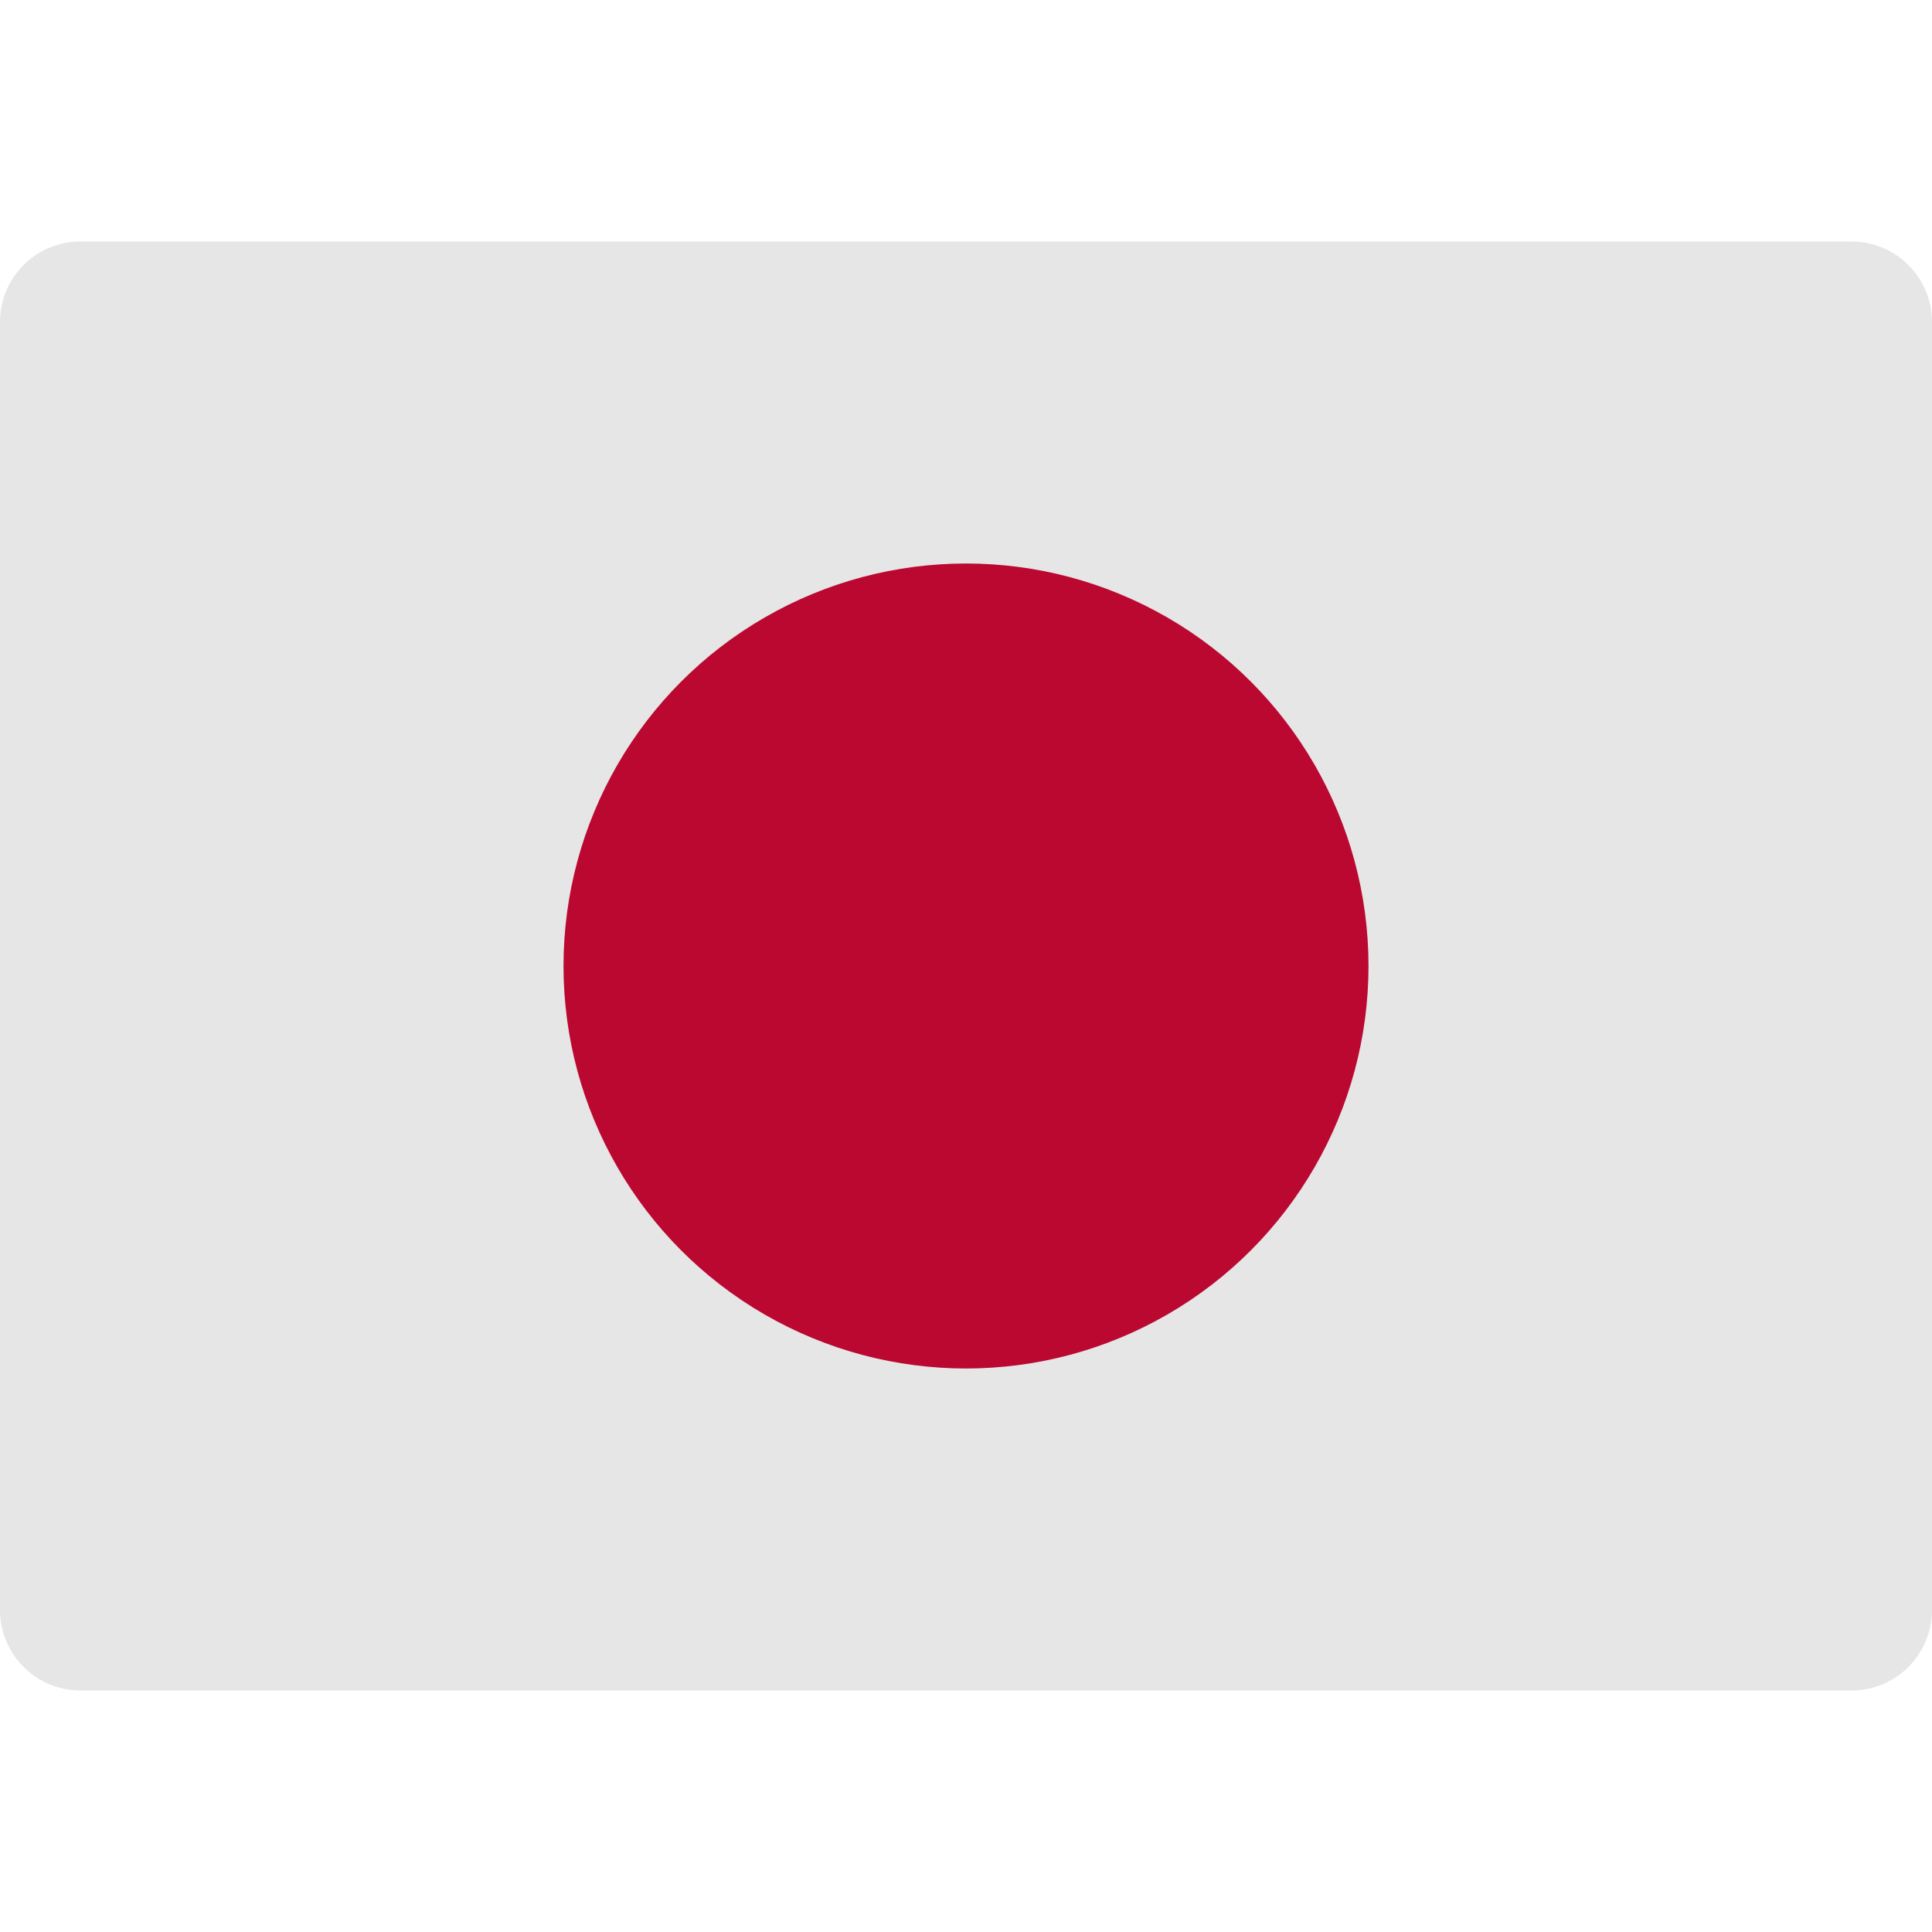
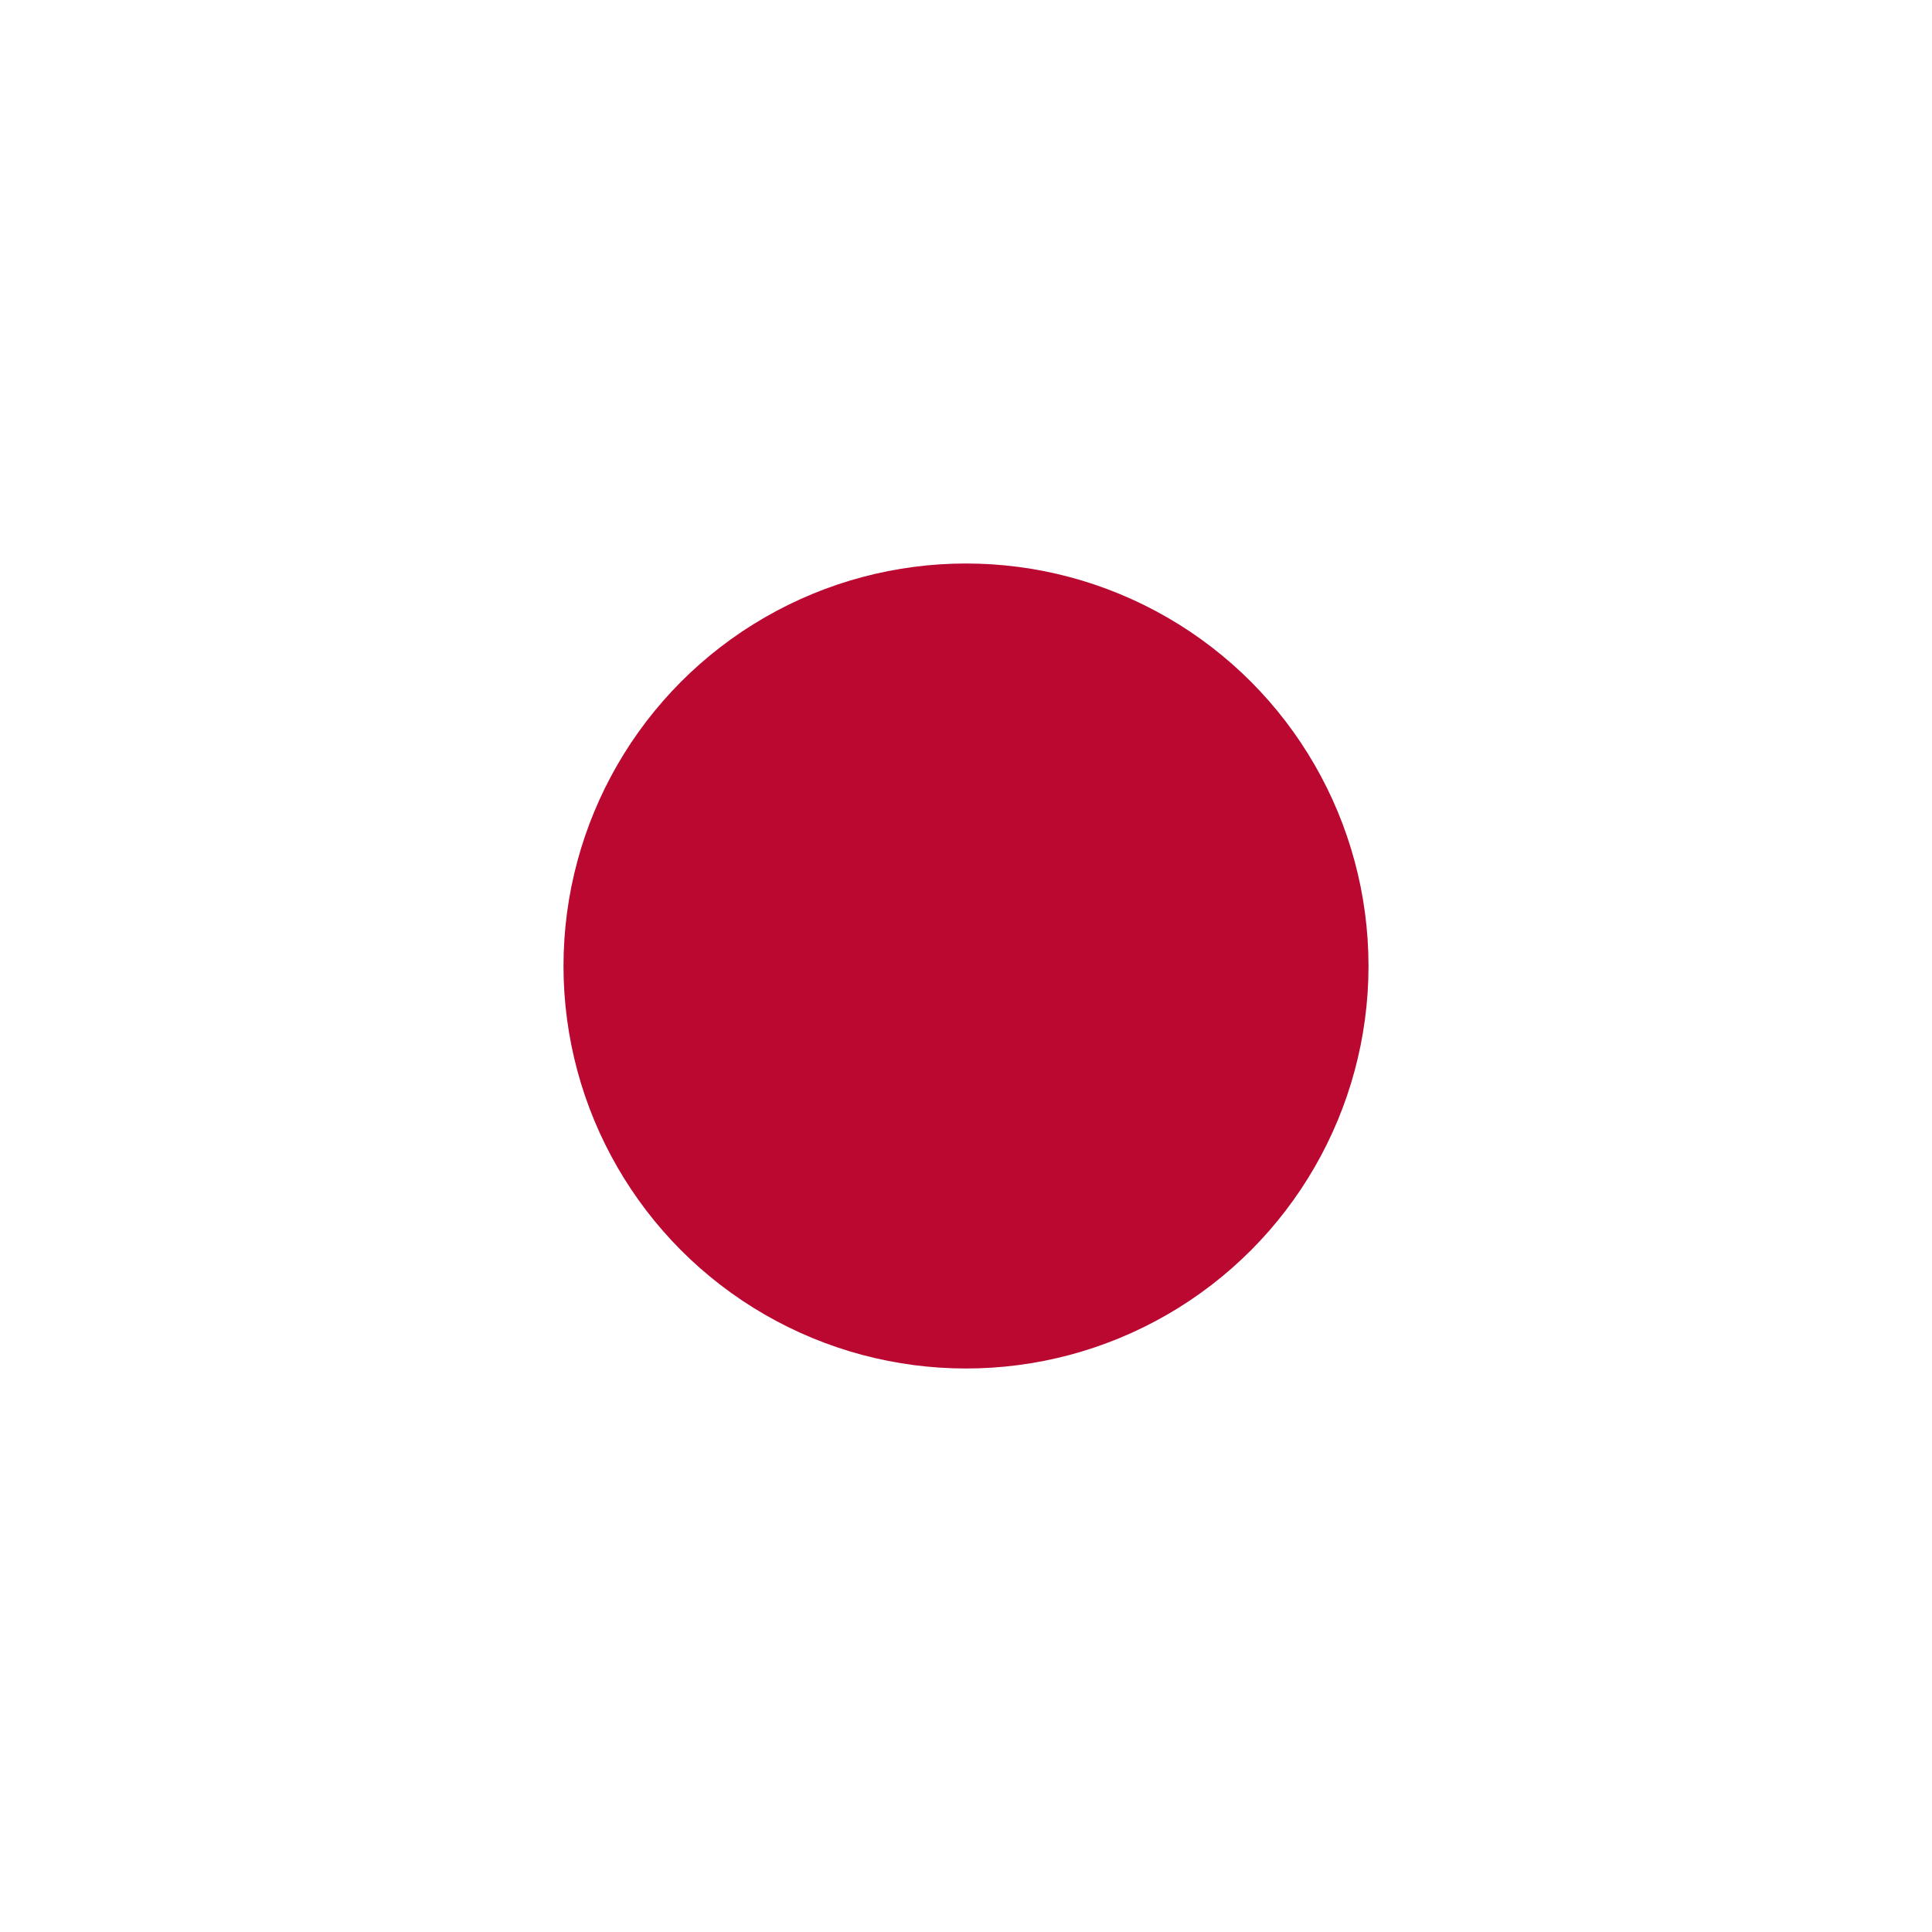
<svg xmlns="http://www.w3.org/2000/svg" width="48" height="48">
  <g class="nc-icon-wrapper">
-     <path fill="#E6E6E6" d="M48 40a2 2 0 0 1-2 2H2a2 2 0 0 1-2-2V8a2 2 0 0 1 2-2h44a2 2 0 0 1 2 2z" />
    <circle cx="24" cy="24" r="10" fill="#BA0831" />
  </g>
</svg>